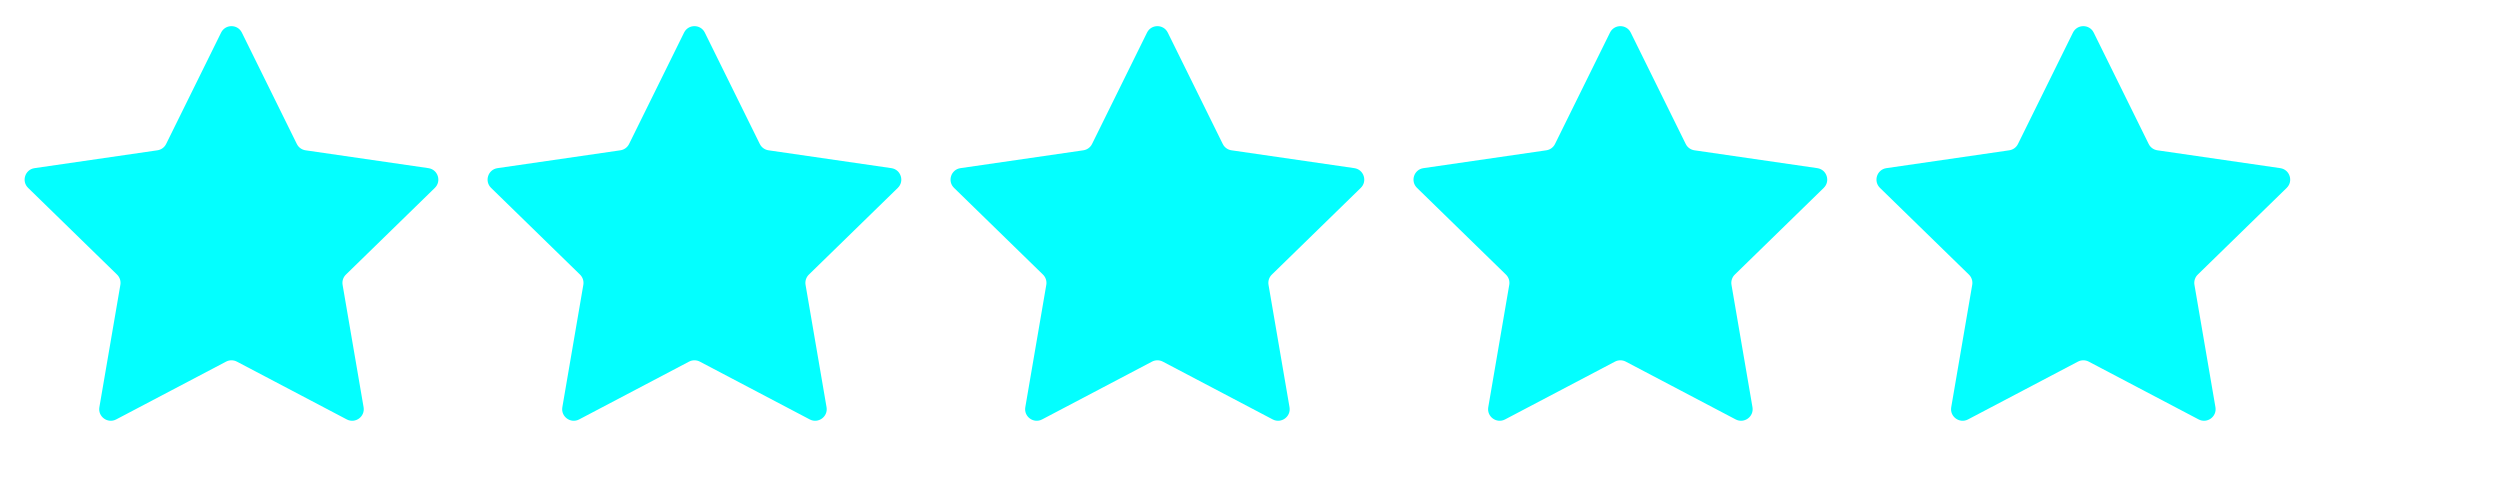
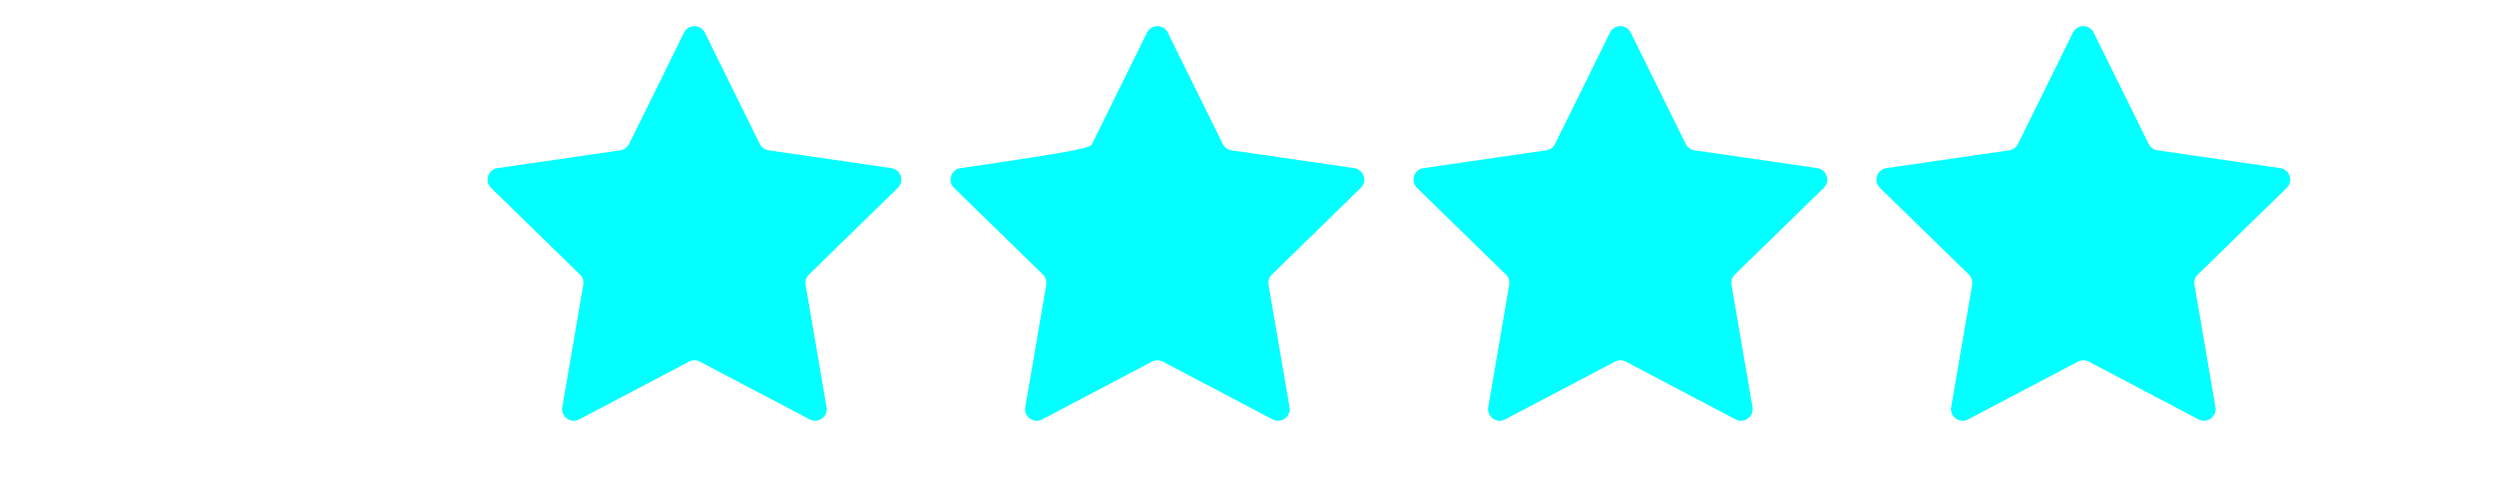
<svg xmlns="http://www.w3.org/2000/svg" width="108" height="21" viewBox="0 0 108 21" fill="none">
-   <path d="M9.552 1.408C9.735 1.037 10.265 1.037 10.448 1.408L12.823 6.219C12.895 6.367 13.036 6.469 13.199 6.493L18.508 7.264C18.918 7.324 19.082 7.828 18.785 8.117L14.944 11.862C14.826 11.976 14.772 12.142 14.8 12.304L15.707 17.592C15.777 18 15.348 18.312 14.981 18.119L10.233 15.622C10.087 15.546 9.913 15.546 9.767 15.622L5.019 18.119C4.652 18.312 4.223 18 4.293 17.592L5.2 12.304C5.228 12.142 5.174 11.976 5.056 11.862L1.215 8.117C0.918 7.828 1.082 7.324 1.492 7.264L6.801 6.493C6.964 6.469 7.105 6.367 7.177 6.219L9.552 1.408Z" fill="#03FFFF" />
  <path d="M29.552 1.408C29.735 1.037 30.265 1.037 30.448 1.408L32.823 6.219C32.895 6.367 33.036 6.469 33.199 6.493L38.508 7.264C38.918 7.324 39.082 7.828 38.785 8.117L34.944 11.862C34.826 11.976 34.772 12.142 34.8 12.304L35.707 17.592C35.777 18 35.348 18.312 34.981 18.119L30.233 15.622C30.087 15.546 29.913 15.546 29.767 15.622L25.019 18.119C24.652 18.312 24.223 18 24.293 17.592L25.2 12.304C25.228 12.142 25.174 11.976 25.056 11.862L21.215 8.117C20.918 7.828 21.082 7.324 21.492 7.264L26.801 6.493C26.964 6.469 27.105 6.367 27.177 6.219L29.552 1.408Z" fill="#03FFFF" />
-   <path d="M49.552 1.408C49.735 1.037 50.265 1.037 50.448 1.408L52.823 6.219C52.895 6.367 53.036 6.469 53.199 6.493L58.508 7.264C58.918 7.324 59.082 7.828 58.785 8.117L54.944 11.862C54.826 11.976 54.772 12.142 54.8 12.304L55.707 17.592C55.777 18 55.348 18.312 54.981 18.119L50.233 15.622C50.087 15.546 49.913 15.546 49.767 15.622L45.019 18.119C44.652 18.312 44.223 18 44.293 17.592L45.2 12.304C45.228 12.142 45.174 11.976 45.056 11.862L41.215 8.117C40.918 7.828 41.082 7.324 41.492 7.264L46.801 6.493C46.964 6.469 47.105 6.367 47.177 6.219L49.552 1.408Z" fill="#03FFFF" />
+   <path d="M49.552 1.408C49.735 1.037 50.265 1.037 50.448 1.408L52.823 6.219C52.895 6.367 53.036 6.469 53.199 6.493L58.508 7.264C58.918 7.324 59.082 7.828 58.785 8.117L54.944 11.862C54.826 11.976 54.772 12.142 54.8 12.304L55.707 17.592C55.777 18 55.348 18.312 54.981 18.119L50.233 15.622C50.087 15.546 49.913 15.546 49.767 15.622L45.019 18.119C44.652 18.312 44.223 18 44.293 17.592L45.2 12.304C45.228 12.142 45.174 11.976 45.056 11.862L41.215 8.117C40.918 7.828 41.082 7.324 41.492 7.264C46.964 6.469 47.105 6.367 47.177 6.219L49.552 1.408Z" fill="#03FFFF" />
  <path d="M69.552 1.408C69.735 1.037 70.265 1.037 70.448 1.408L72.823 6.219C72.895 6.367 73.036 6.469 73.199 6.493L78.508 7.264C78.918 7.324 79.082 7.828 78.785 8.117L74.944 11.862C74.826 11.976 74.772 12.142 74.8 12.304L75.707 17.592C75.777 18 75.348 18.312 74.981 18.119L70.233 15.622C70.087 15.546 69.913 15.546 69.767 15.622L65.019 18.119C64.652 18.312 64.223 18 64.293 17.592L65.2 12.304C65.228 12.142 65.174 11.976 65.056 11.862L61.215 8.117C60.918 7.828 61.082 7.324 61.492 7.264L66.801 6.493C66.964 6.469 67.105 6.367 67.177 6.219L69.552 1.408Z" fill="#03FFFF" />
  <path d="M89.552 1.408C89.735 1.037 90.265 1.037 90.448 1.408L92.823 6.219C92.895 6.367 93.036 6.469 93.199 6.493L98.508 7.264C98.918 7.324 99.082 7.828 98.785 8.117L94.944 11.862C94.826 11.976 94.772 12.142 94.8 12.304L95.707 17.592C95.777 18 95.348 18.312 94.981 18.119L90.233 15.622C90.087 15.546 89.913 15.546 89.767 15.622L85.019 18.119C84.652 18.312 84.223 18 84.293 17.592L85.2 12.304C85.228 12.142 85.174 11.976 85.056 11.862L81.215 8.117C80.918 7.828 81.082 7.324 81.492 7.264L86.801 6.493C86.964 6.469 87.105 6.367 87.177 6.219L89.552 1.408Z" fill="#03FFFF" />
</svg>